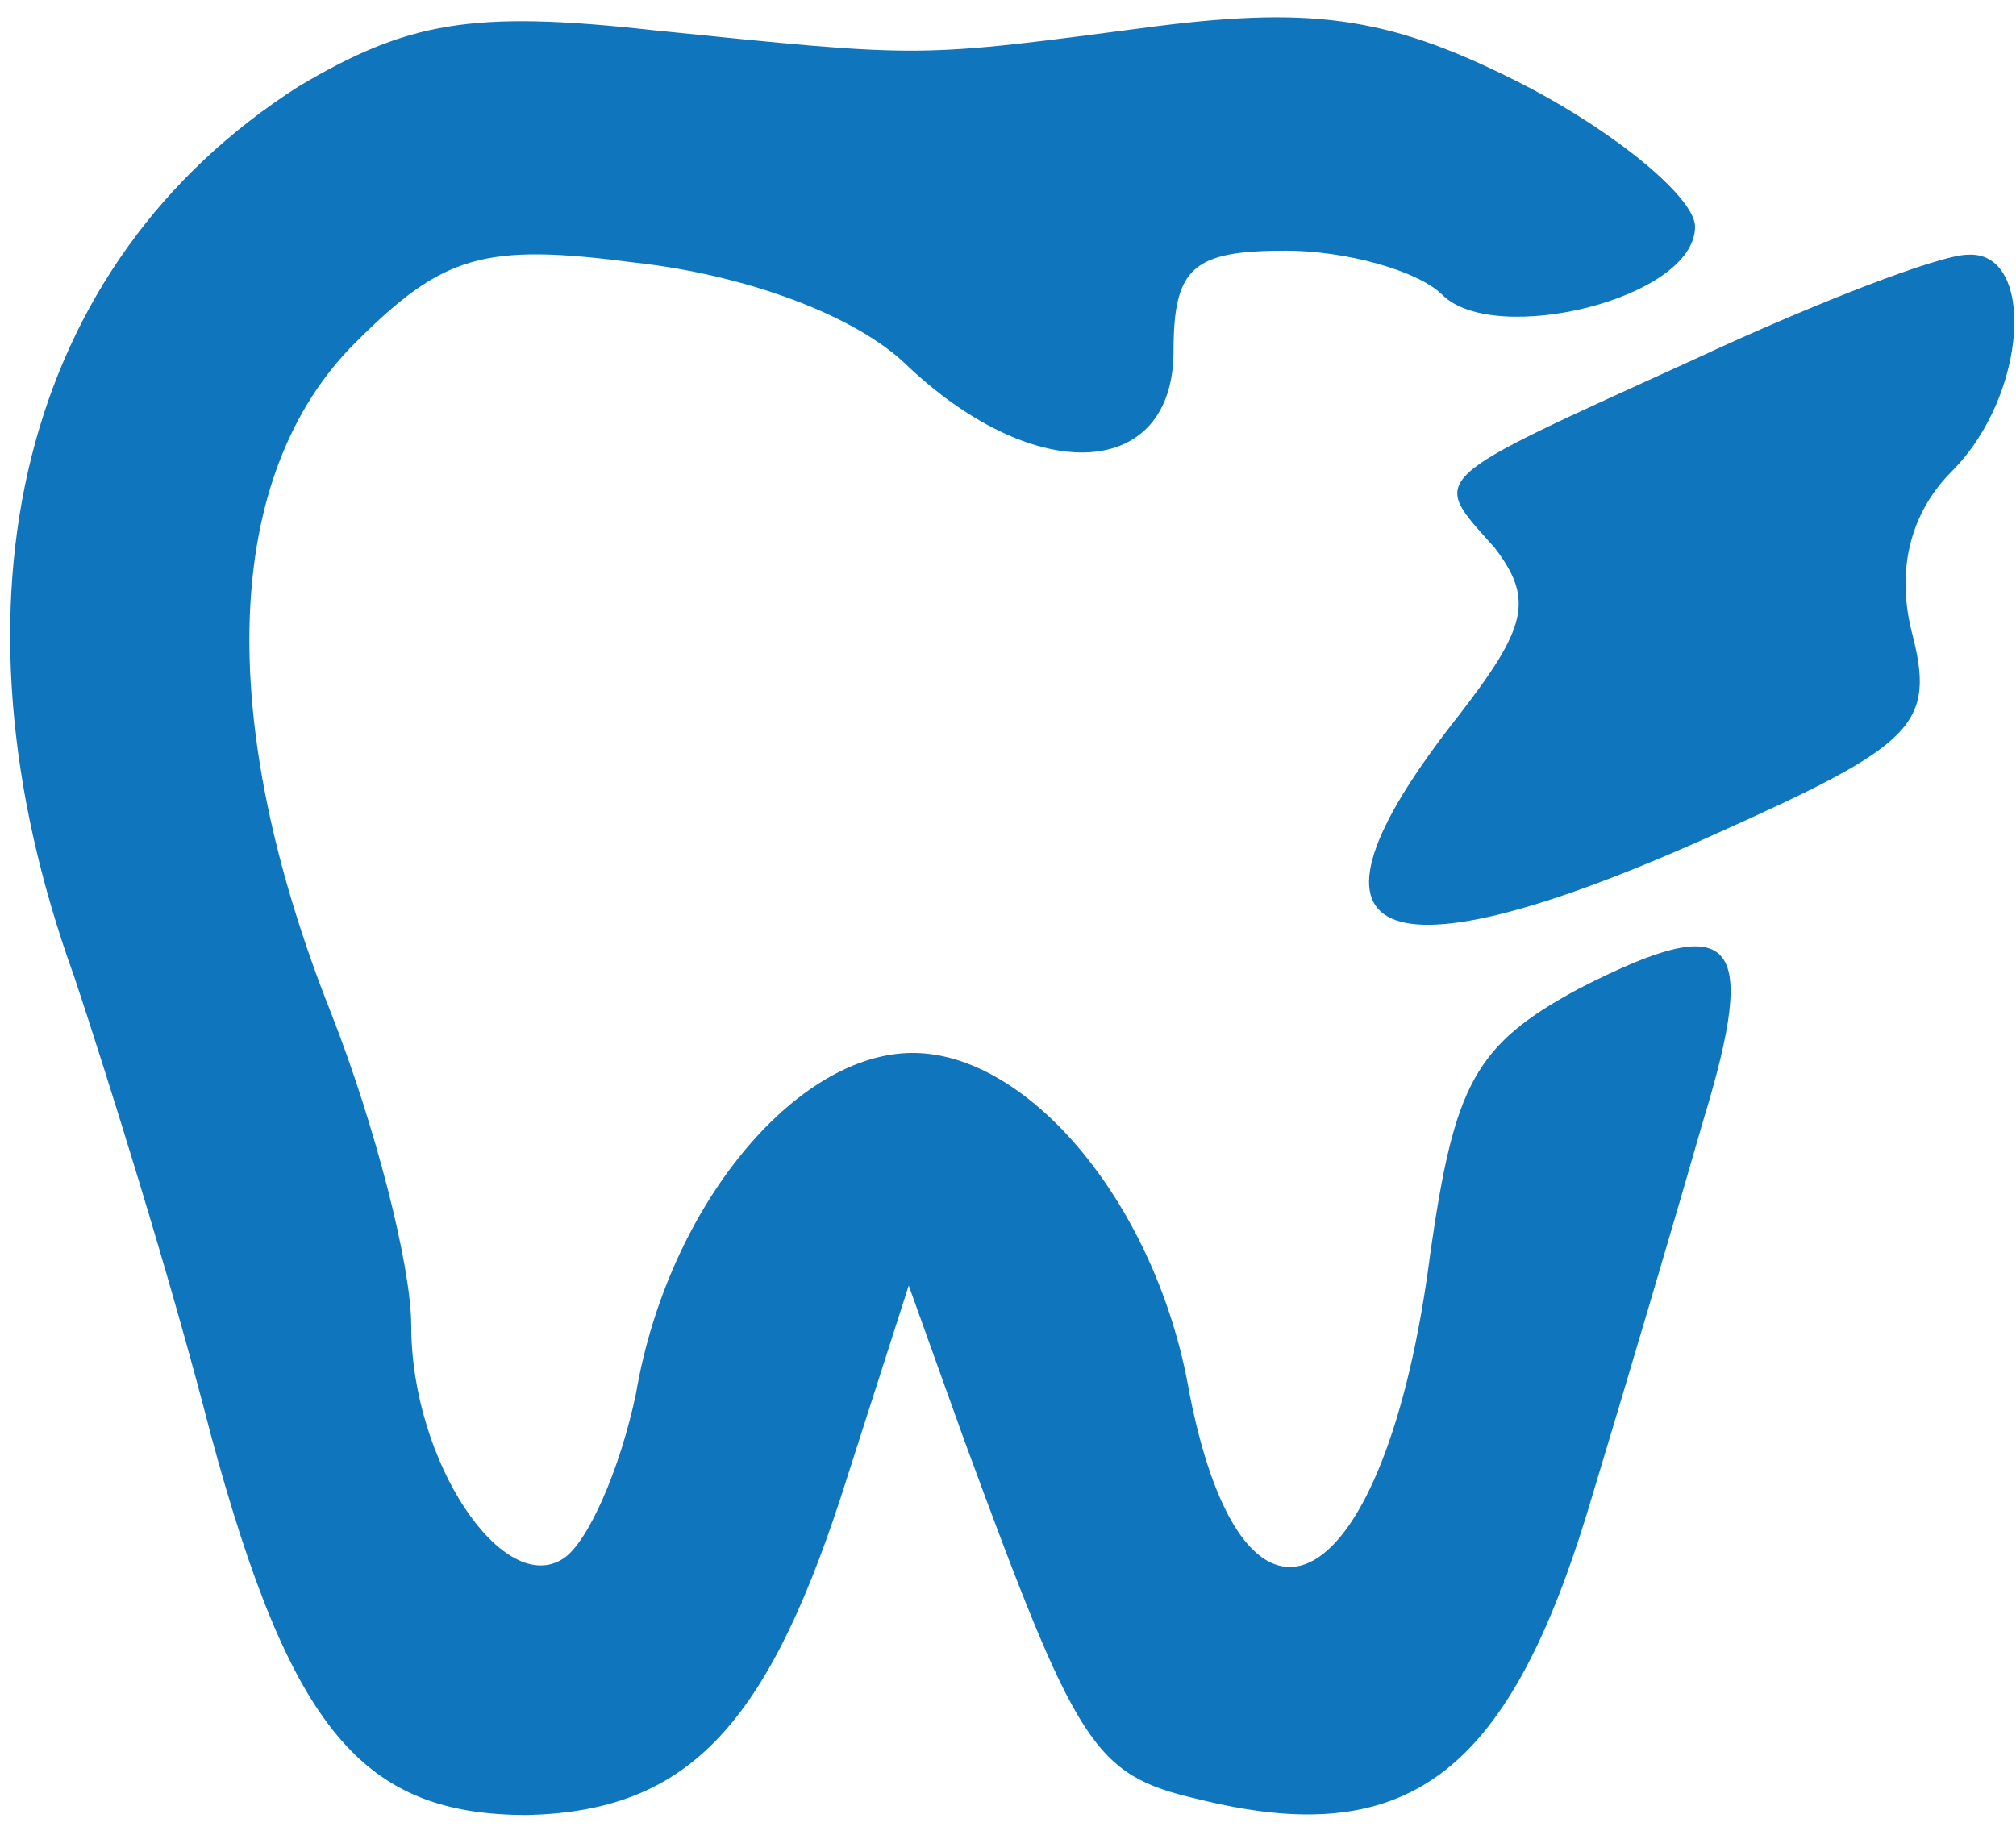
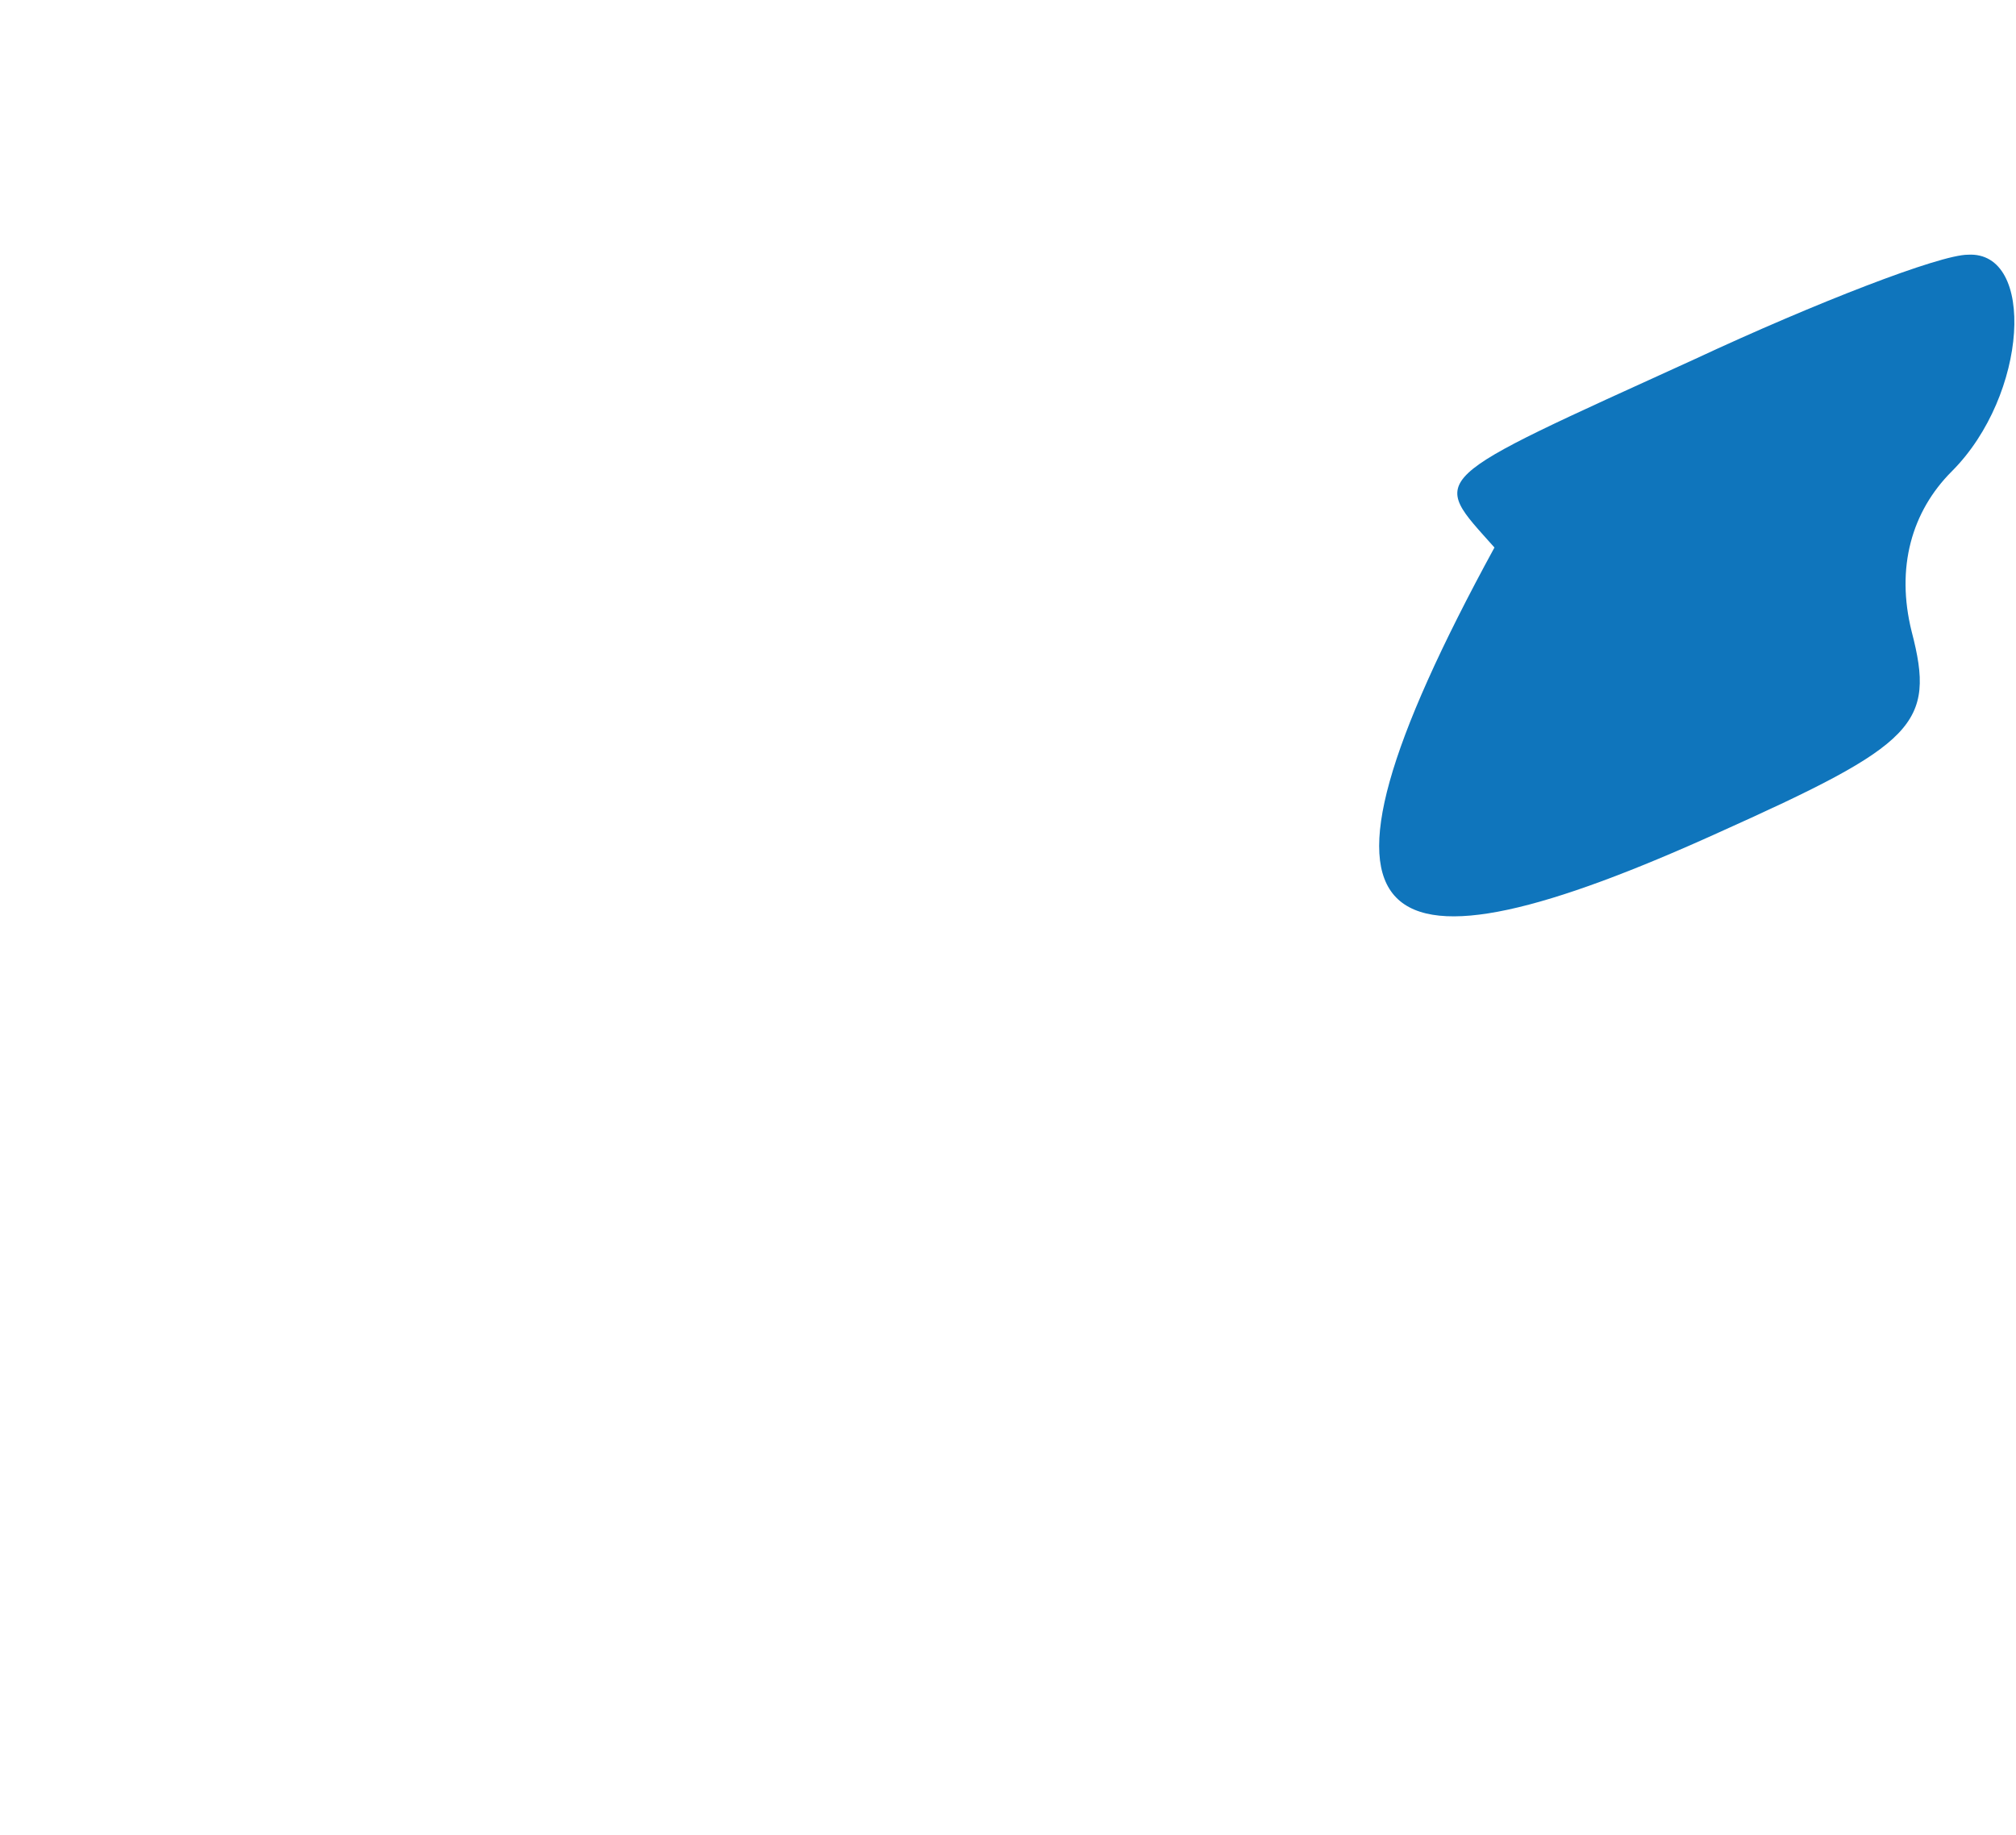
<svg xmlns="http://www.w3.org/2000/svg" width="67" height="61" viewBox="0 0 67 61" fill="none">
-   <path d="M9.934 2.867C0.734 8.733 -2.066 19.933 2.467 32.467C3.534 35.667 5.667 42.467 7 47.667C9.667 57.533 12.067 60.333 17.534 60.333C22.734 60.2 25.401 57.533 27.934 49.8L30.201 42.733L32.067 47.933C35.8 58.067 36.334 59 39.8 59.8C46.734 61.533 50.067 59 52.734 50.333C54.067 45.933 55.8 40.067 56.6 37.267C58.467 31.133 57.667 30.2 52.467 32.867C49.001 34.733 48.334 36.067 47.534 41.667C46.067 53.133 41.401 55.8 39.534 46.333C38.467 40.067 34.2 35 30.334 35C26.467 35 22.201 40.067 21.134 46.333C20.601 48.867 19.534 51.267 18.734 51.8C16.734 53.133 13.667 48.6 13.667 44.067C13.667 42.067 12.467 37.4 11.001 33.667C7.134 23.933 7.4 15.8 11.8 11.4C14.734 8.467 16.067 8.067 21.134 8.733C24.734 9.133 28.467 10.467 30.201 12.2C34.467 16.2 39.001 15.933 39.001 11.667C39.001 8.867 39.667 8.333 42.734 8.333C44.734 8.333 47.134 9 47.934 9.8C49.667 11.533 56.334 9.933 56.334 7.533C56.334 6.6 53.8 4.467 50.734 2.867C46.334 0.6 43.8 0.2 38.467 0.867C30.334 1.933 30.867 1.933 21.667 1C15.667 0.333 13.534 0.733 9.934 2.867Z" fill="#0F75BC" />
-   <path d="M56.334 11.933C47.267 16.067 47.534 15.8 49.667 18.2C51 19.933 50.734 20.867 48.467 23.8C42.467 31.4 45.667 32.867 57.134 27.667C63.667 24.733 64.334 24.067 63.534 21C63 18.867 63.534 17 64.867 15.667C67.4 13.133 67.667 8.333 65.4 8.467C64.467 8.467 60.334 10.067 56.334 11.933Z" fill="#0F75BC" />
+   <path d="M56.334 11.933C47.267 16.067 47.534 15.8 49.667 18.2C42.467 31.4 45.667 32.867 57.134 27.667C63.667 24.733 64.334 24.067 63.534 21C63 18.867 63.534 17 64.867 15.667C67.4 13.133 67.667 8.333 65.4 8.467C64.467 8.467 60.334 10.067 56.334 11.933Z" fill="#0F75BC" />
</svg>